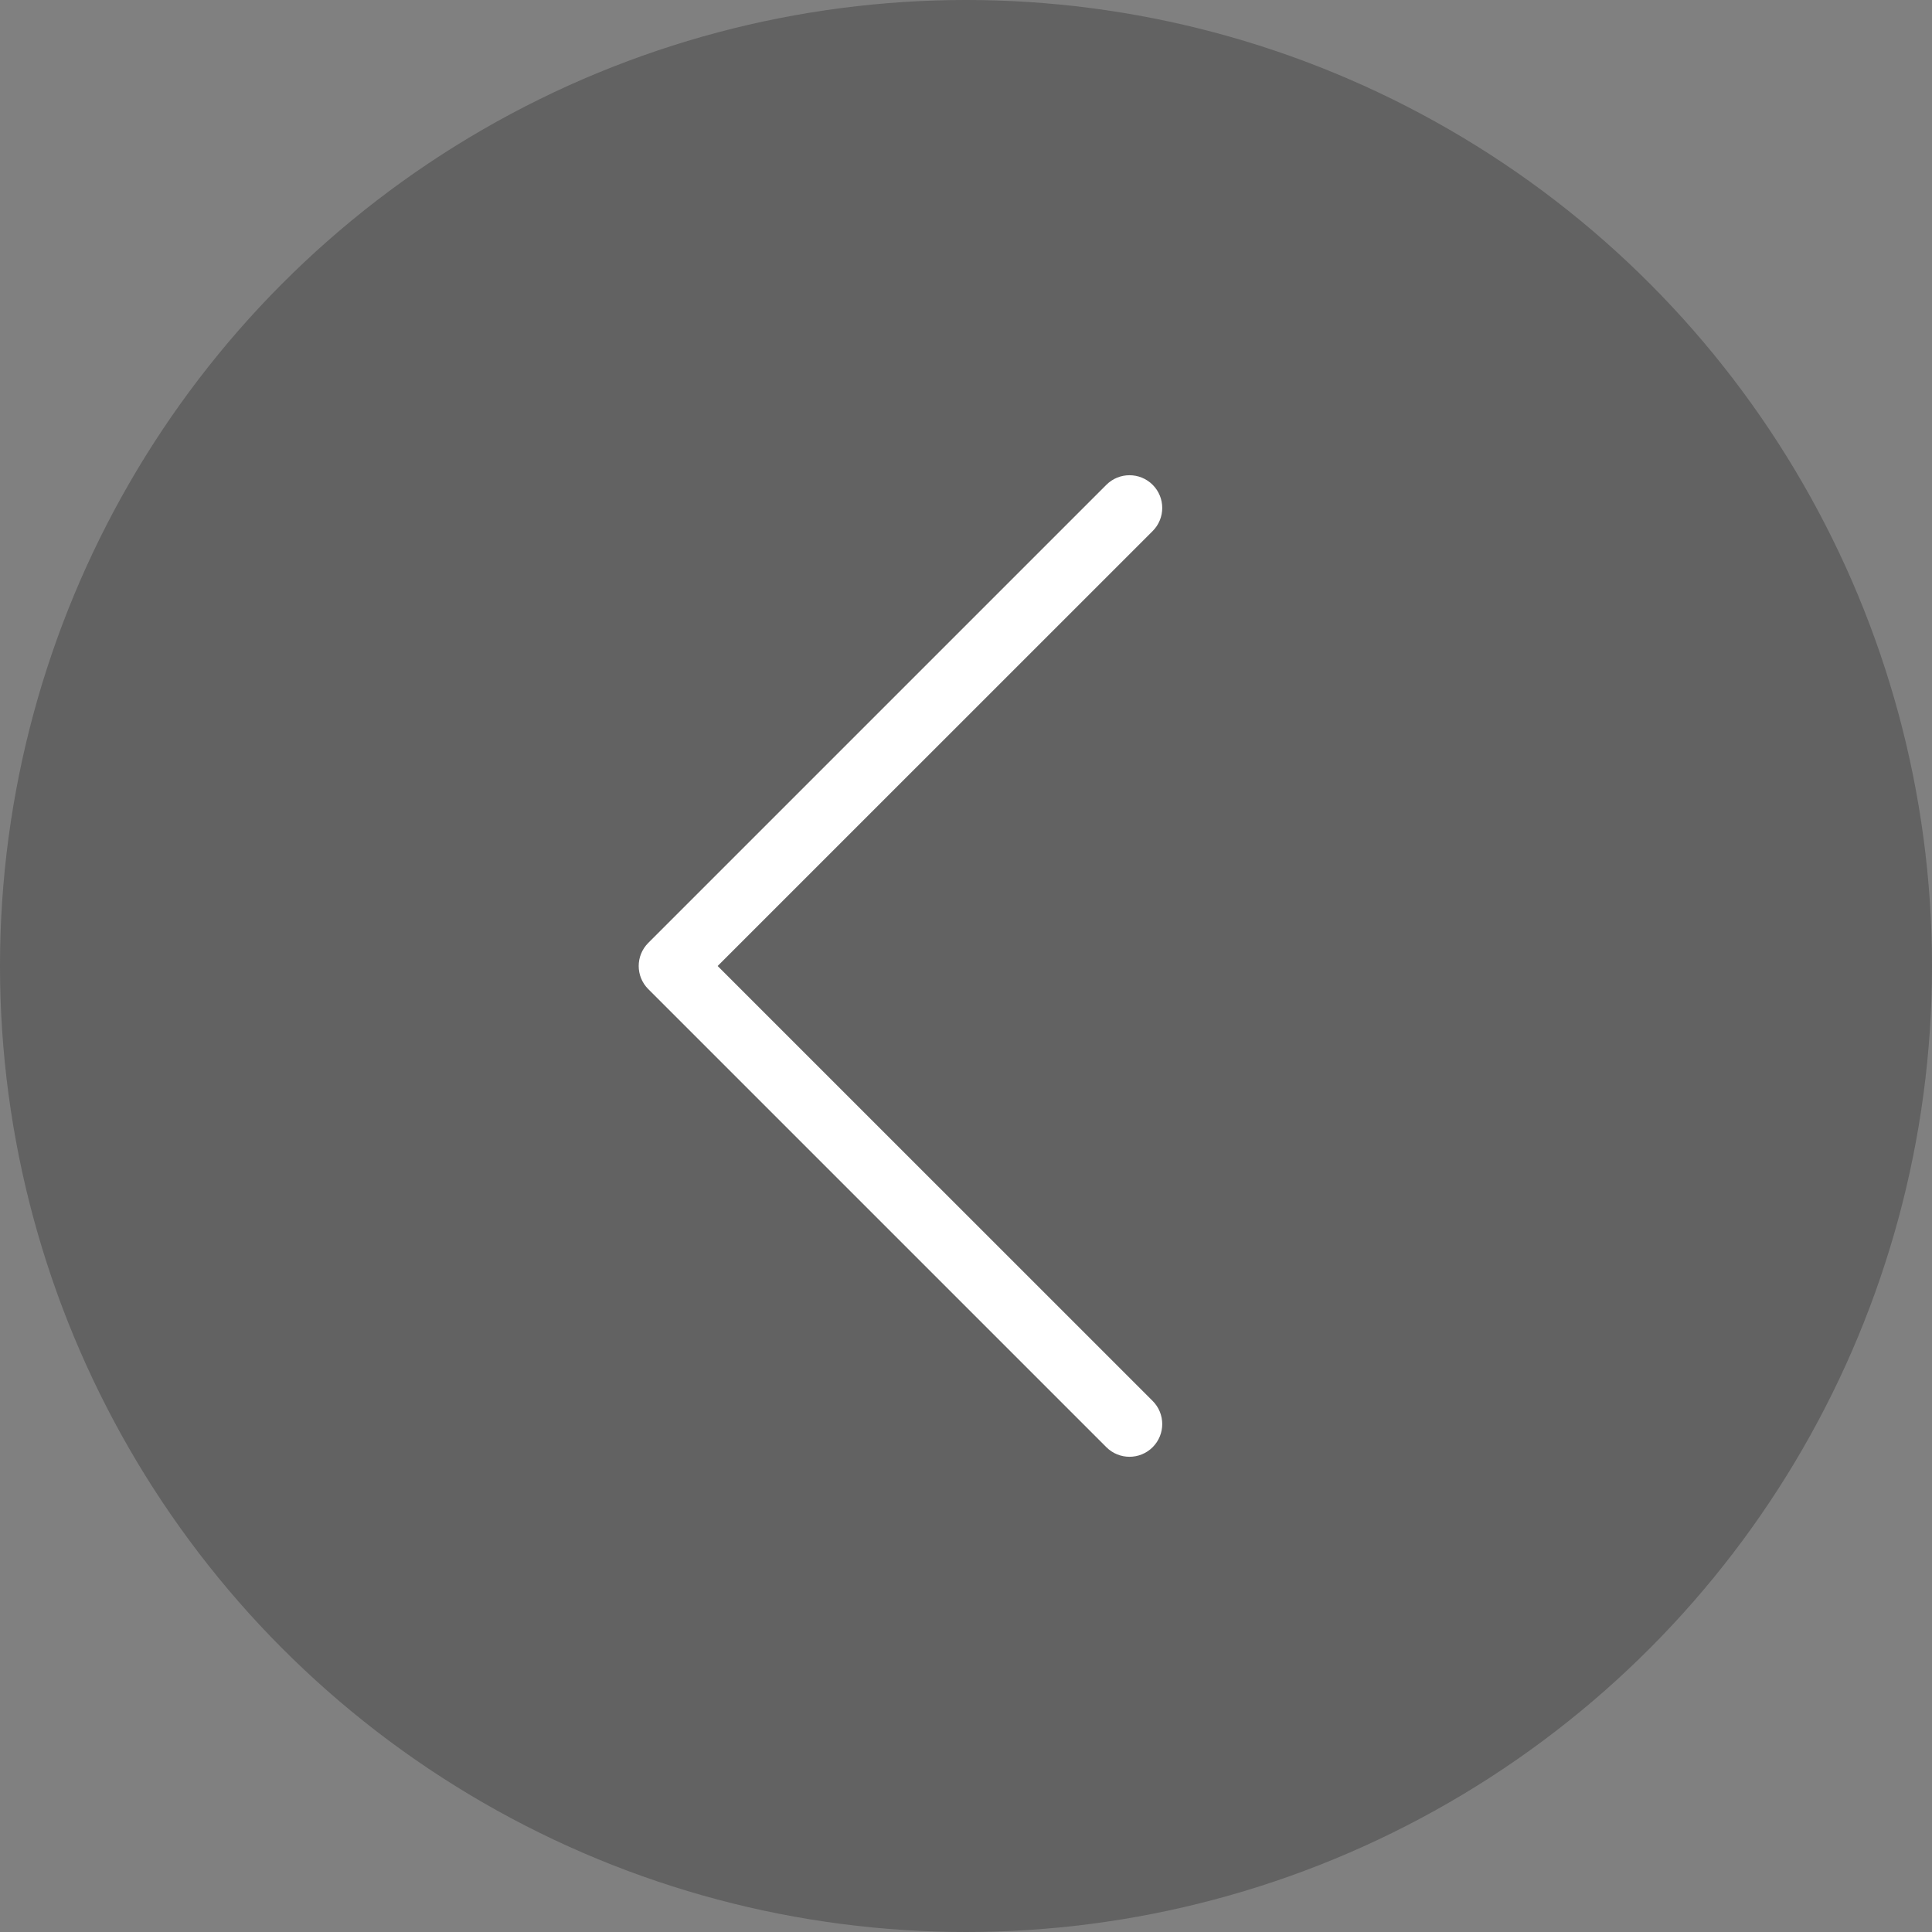
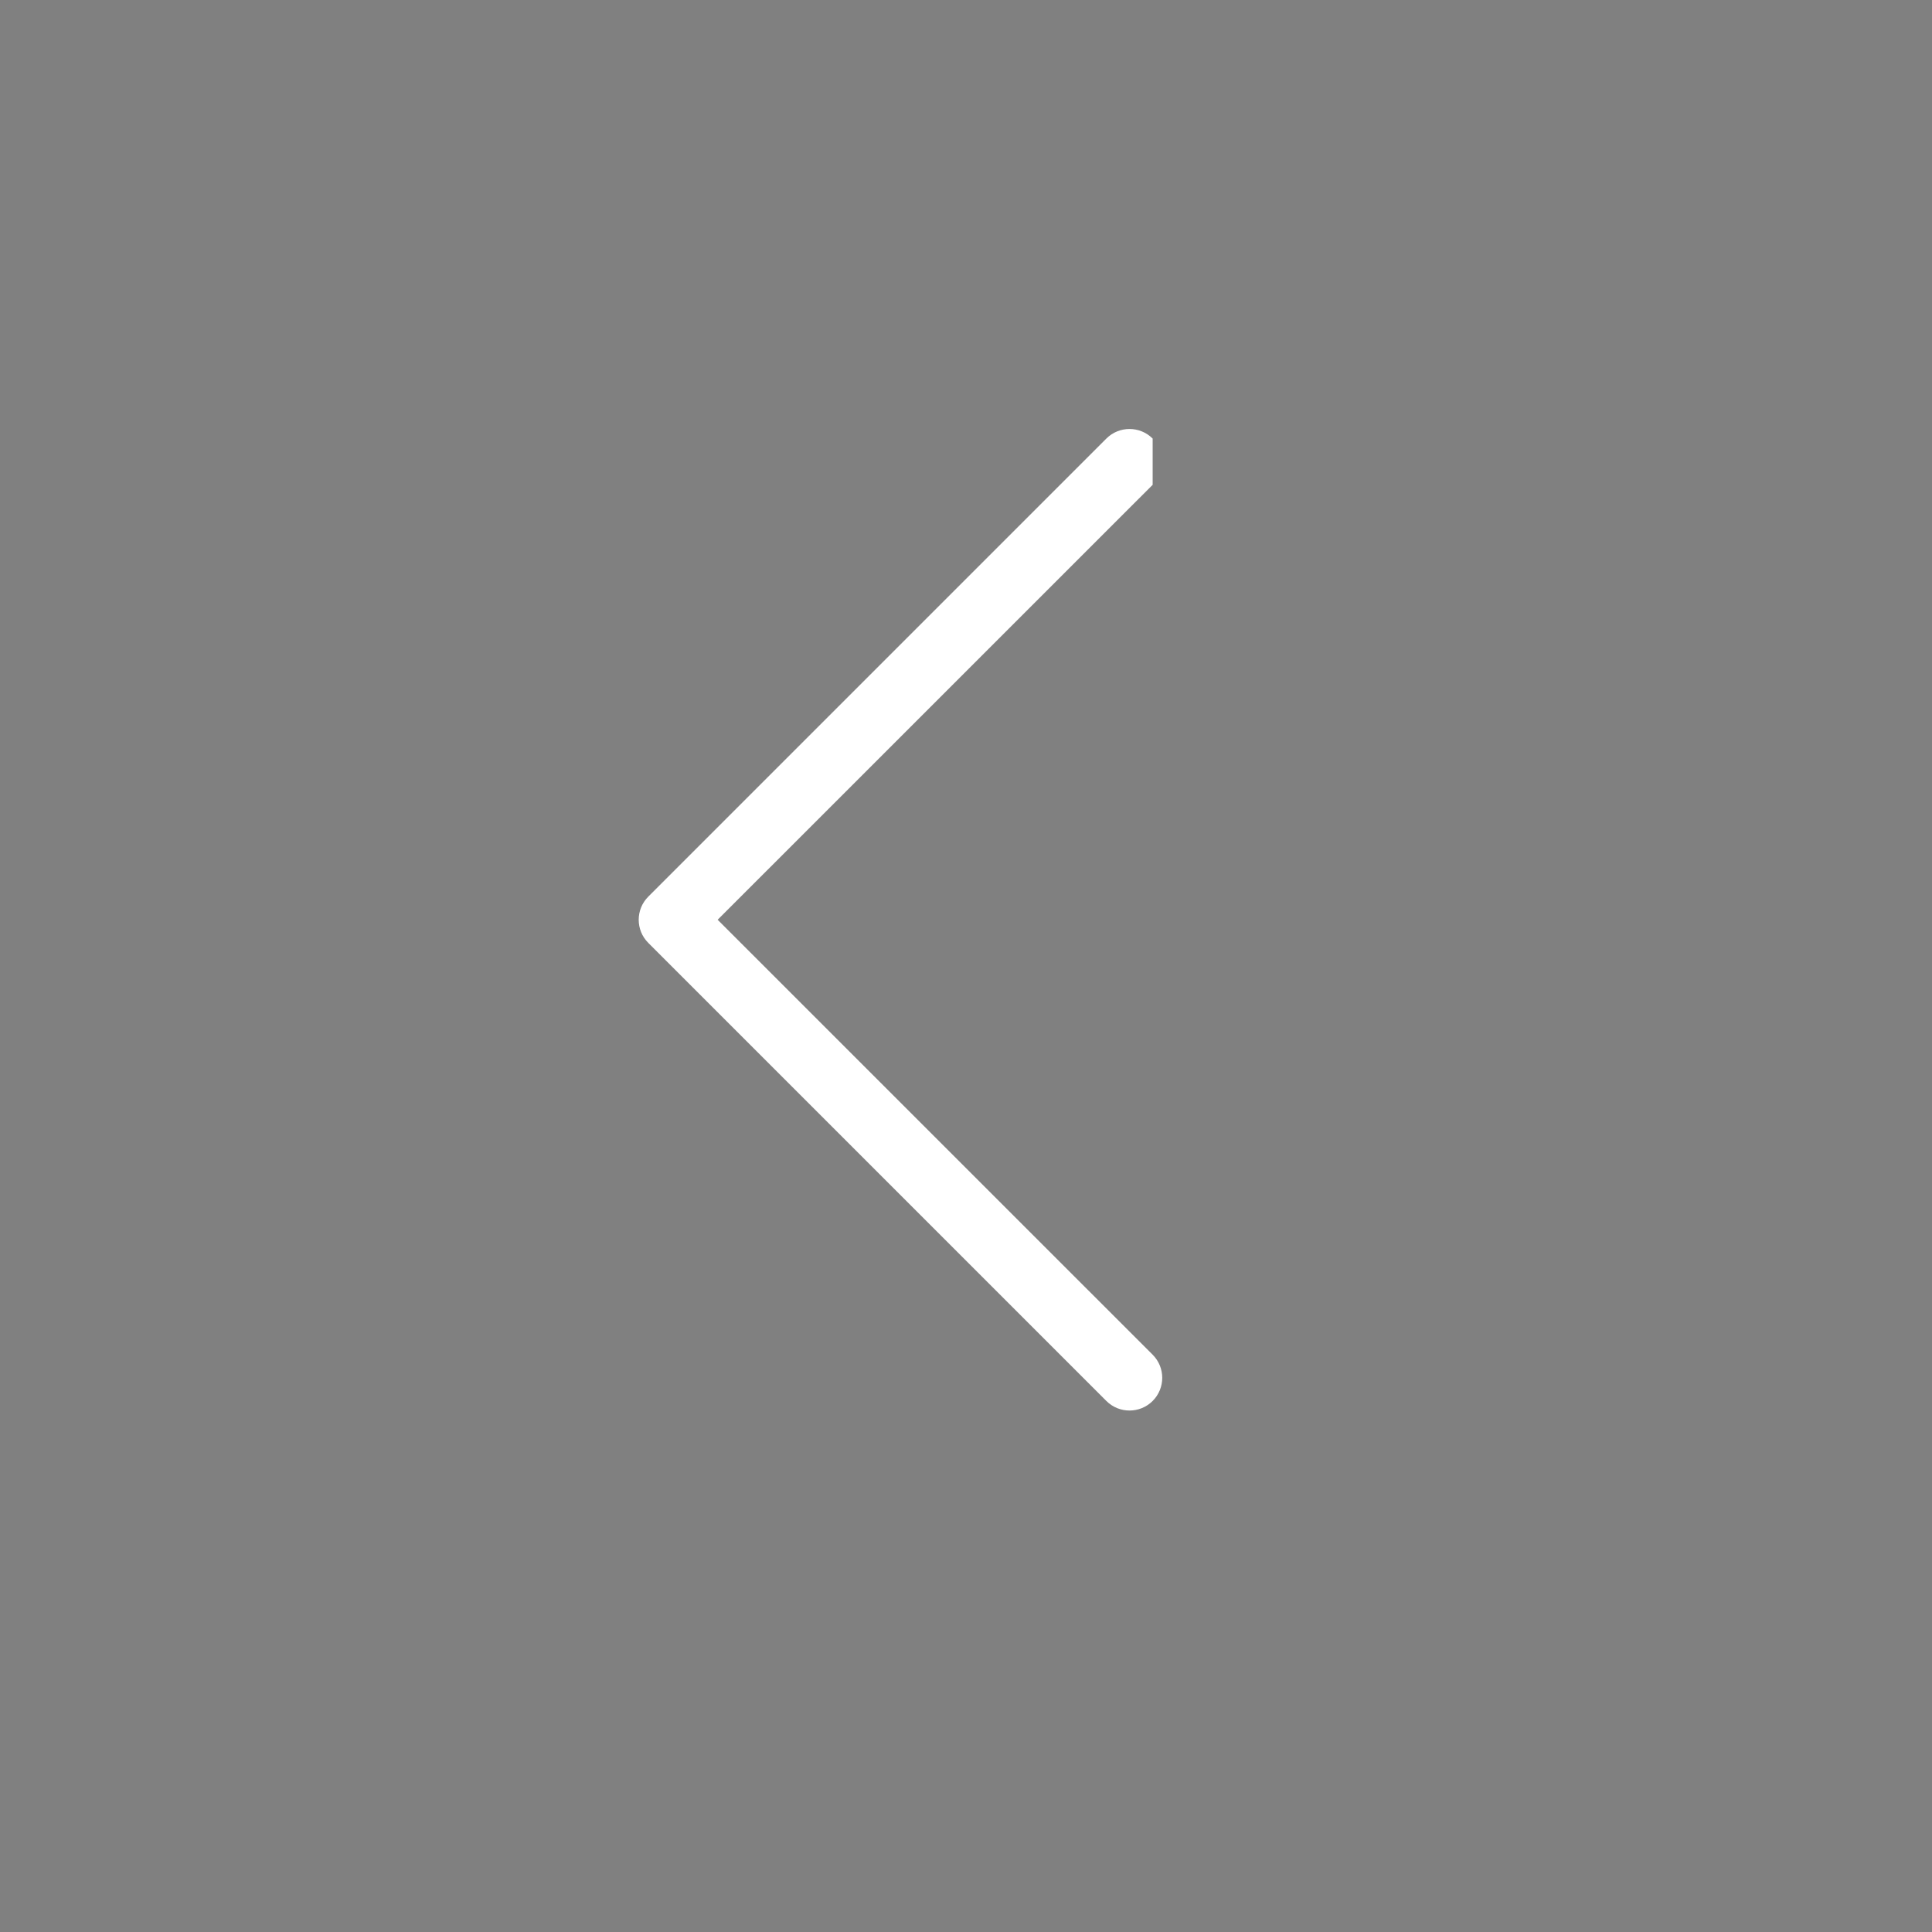
<svg xmlns="http://www.w3.org/2000/svg" width="31" height="31" fill="none" viewBox="0 0 31 31">
  <rect x="0" y="0" width="31" height="31" fill="#808080" stroke="none" />
-   <circle cx="15.5" cy="15.5" r="15.5" fill="#1D1D1B" opacity=".3" transform="rotate(-180 15.5 15.5)" />
-   <path fill="#fff" fill-rule="evenodd" d="M18.495 7.779c.205.205.205.537 0 .742l-6.98 6.979 6.98 6.979c.205.205.205.537 0 .742-.205.205-.538.205-.743 0l-7.35-7.35c-.205-.205-.205-.537 0-.742l7.35-7.35c.205-.205.538-.205.743 0z" clip-rule="evenodd" />
+   <path fill="#fff" fill-rule="evenodd" d="M18.495 7.779l-6.98 6.979 6.98 6.979c.205.205.205.537 0 .742-.205.205-.538.205-.743 0l-7.35-7.35c-.205-.205-.205-.537 0-.742l7.35-7.35c.205-.205.538-.205.743 0z" clip-rule="evenodd" />
</svg>